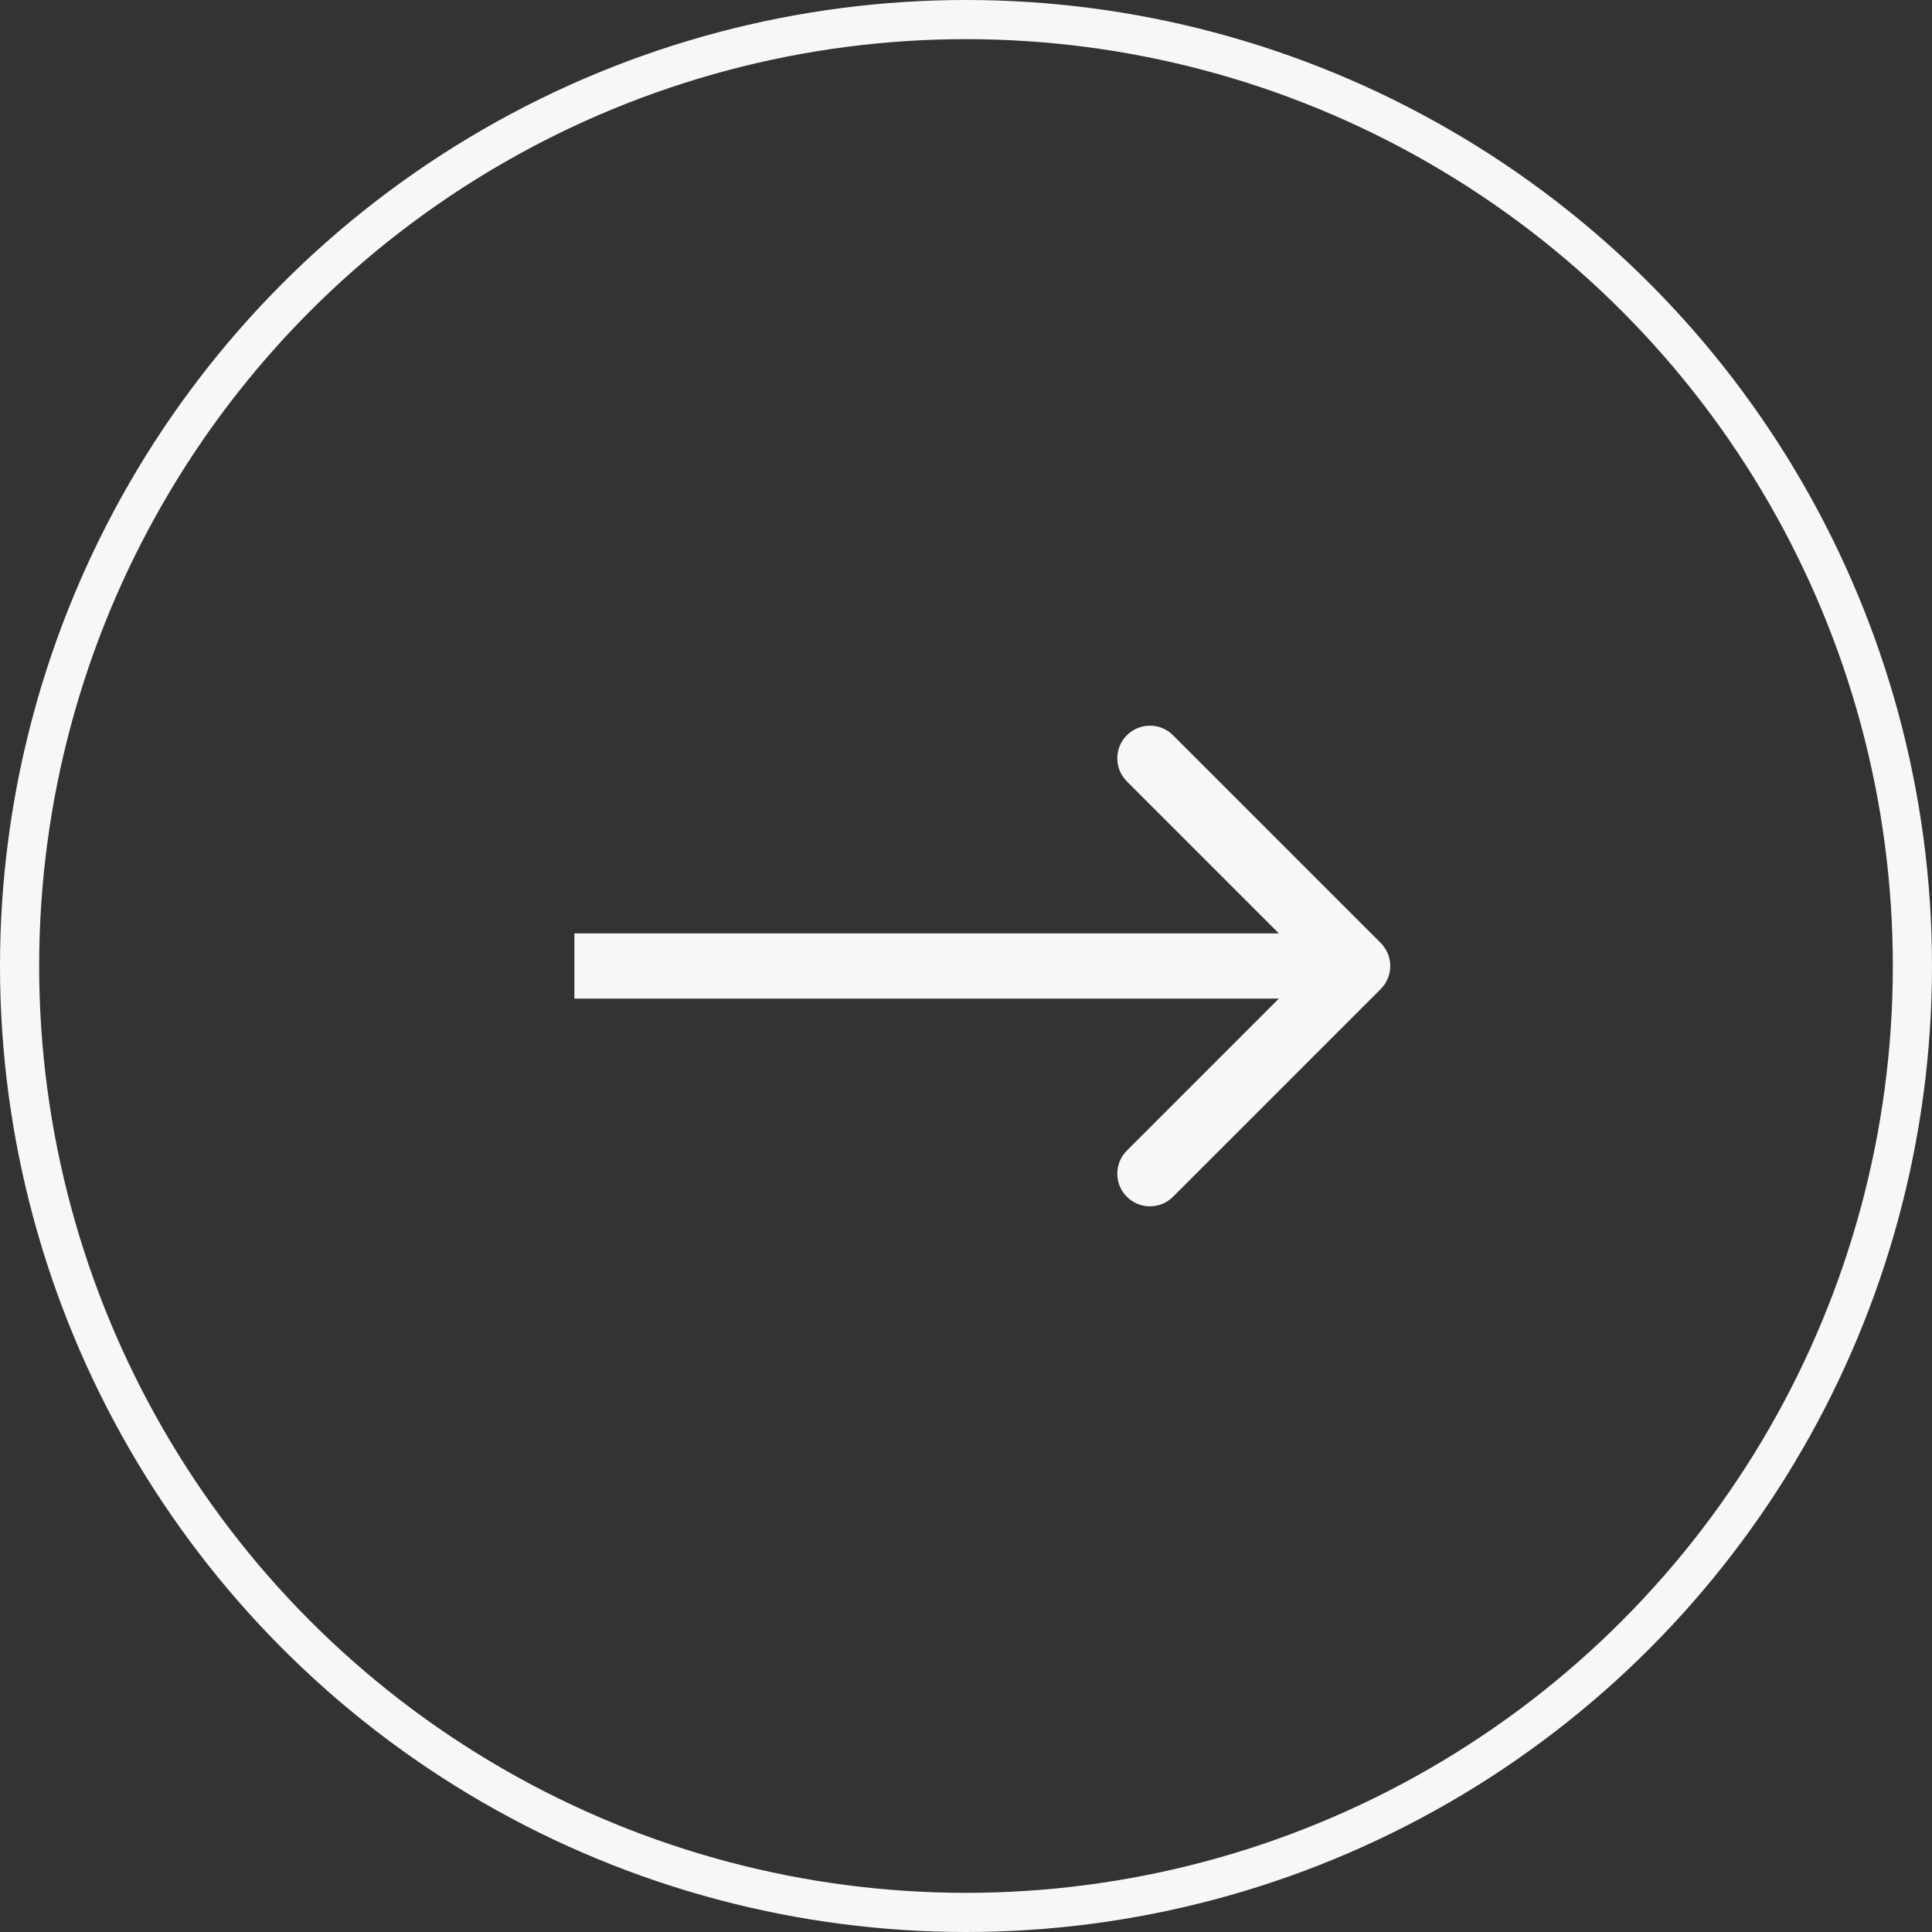
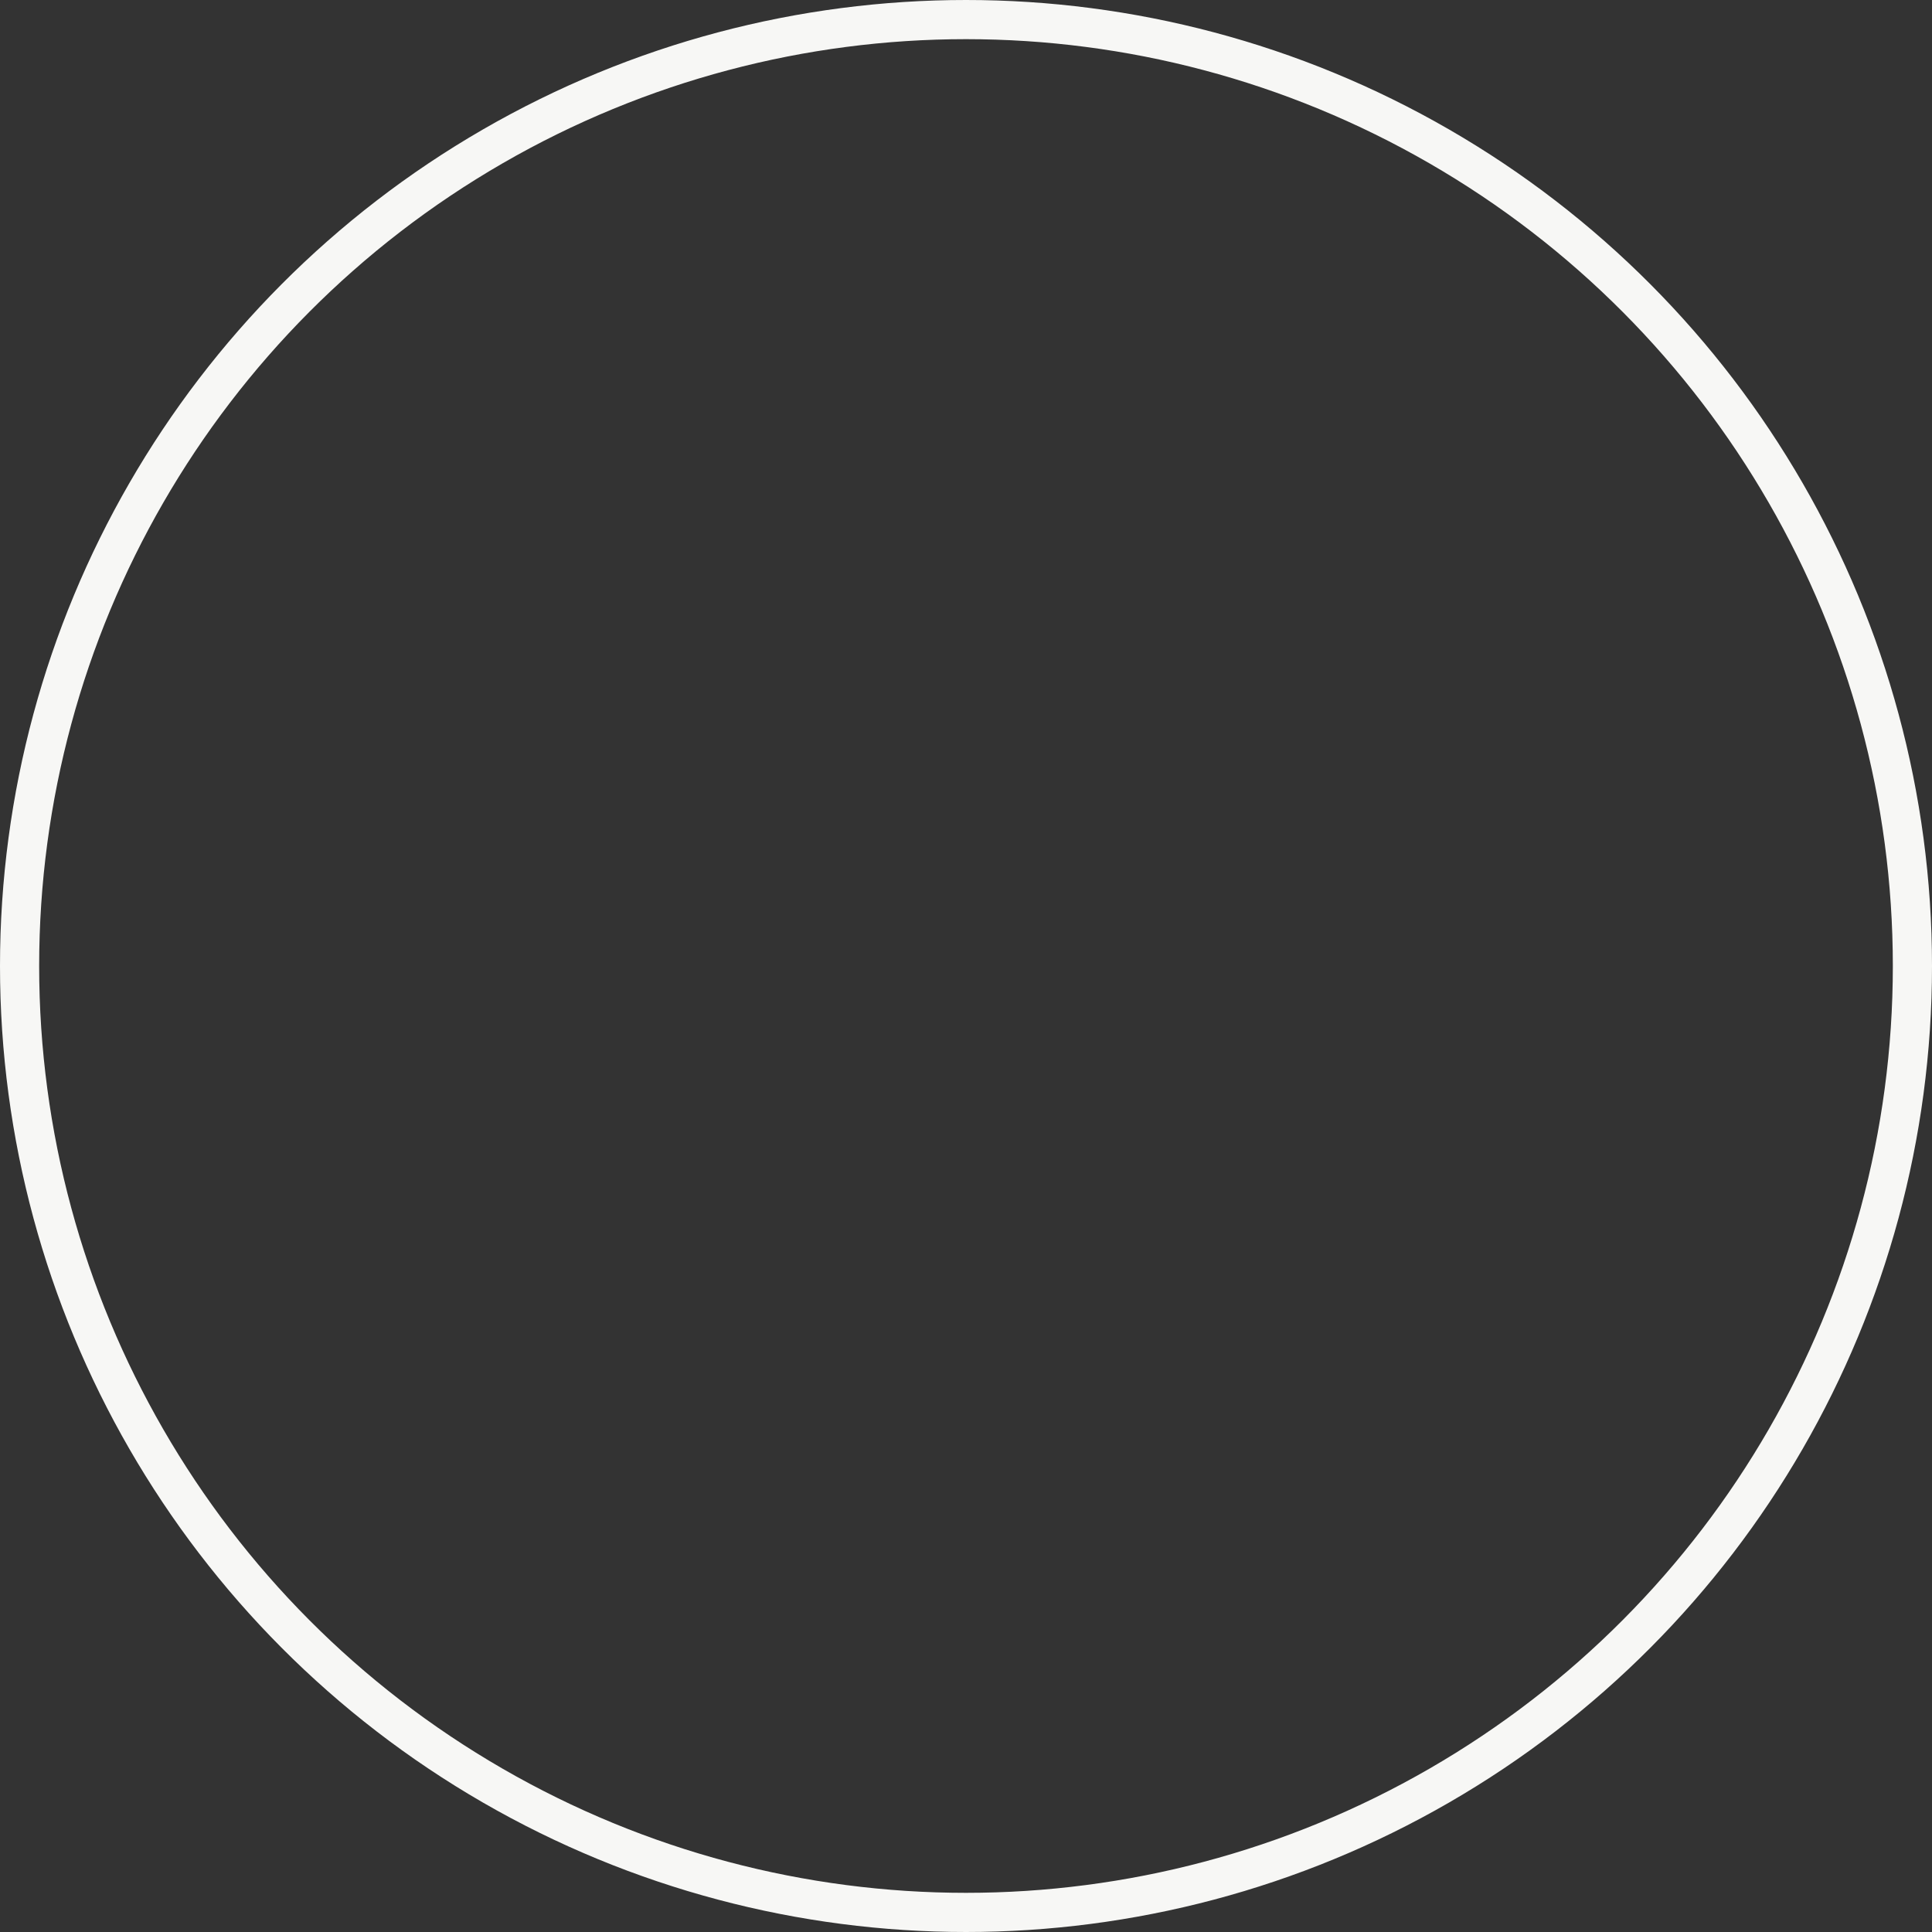
<svg xmlns="http://www.w3.org/2000/svg" width="74" height="74" viewBox="0 0 74 74" fill="none">
  <rect x="0" y="0" width="74" height="74" fill="#333333" stroke="none" />
  <circle cx="37" cy="37" r="36.25" stroke="#F7F7F5" stroke-width="1.5" />
-   <path d="M52.884 37.884C53.372 37.396 53.372 36.604 52.884 36.116L44.929 28.161C44.441 27.673 43.649 27.673 43.161 28.161C42.673 28.649 42.673 29.441 43.161 29.929L50.232 37L43.161 44.071C42.673 44.559 42.673 45.351 43.161 45.839C43.649 46.327 44.441 46.327 44.929 45.839L52.884 37.884ZM22 38.25H52V35.75H22V38.25Z" fill="#F7F7F5" />
</svg>